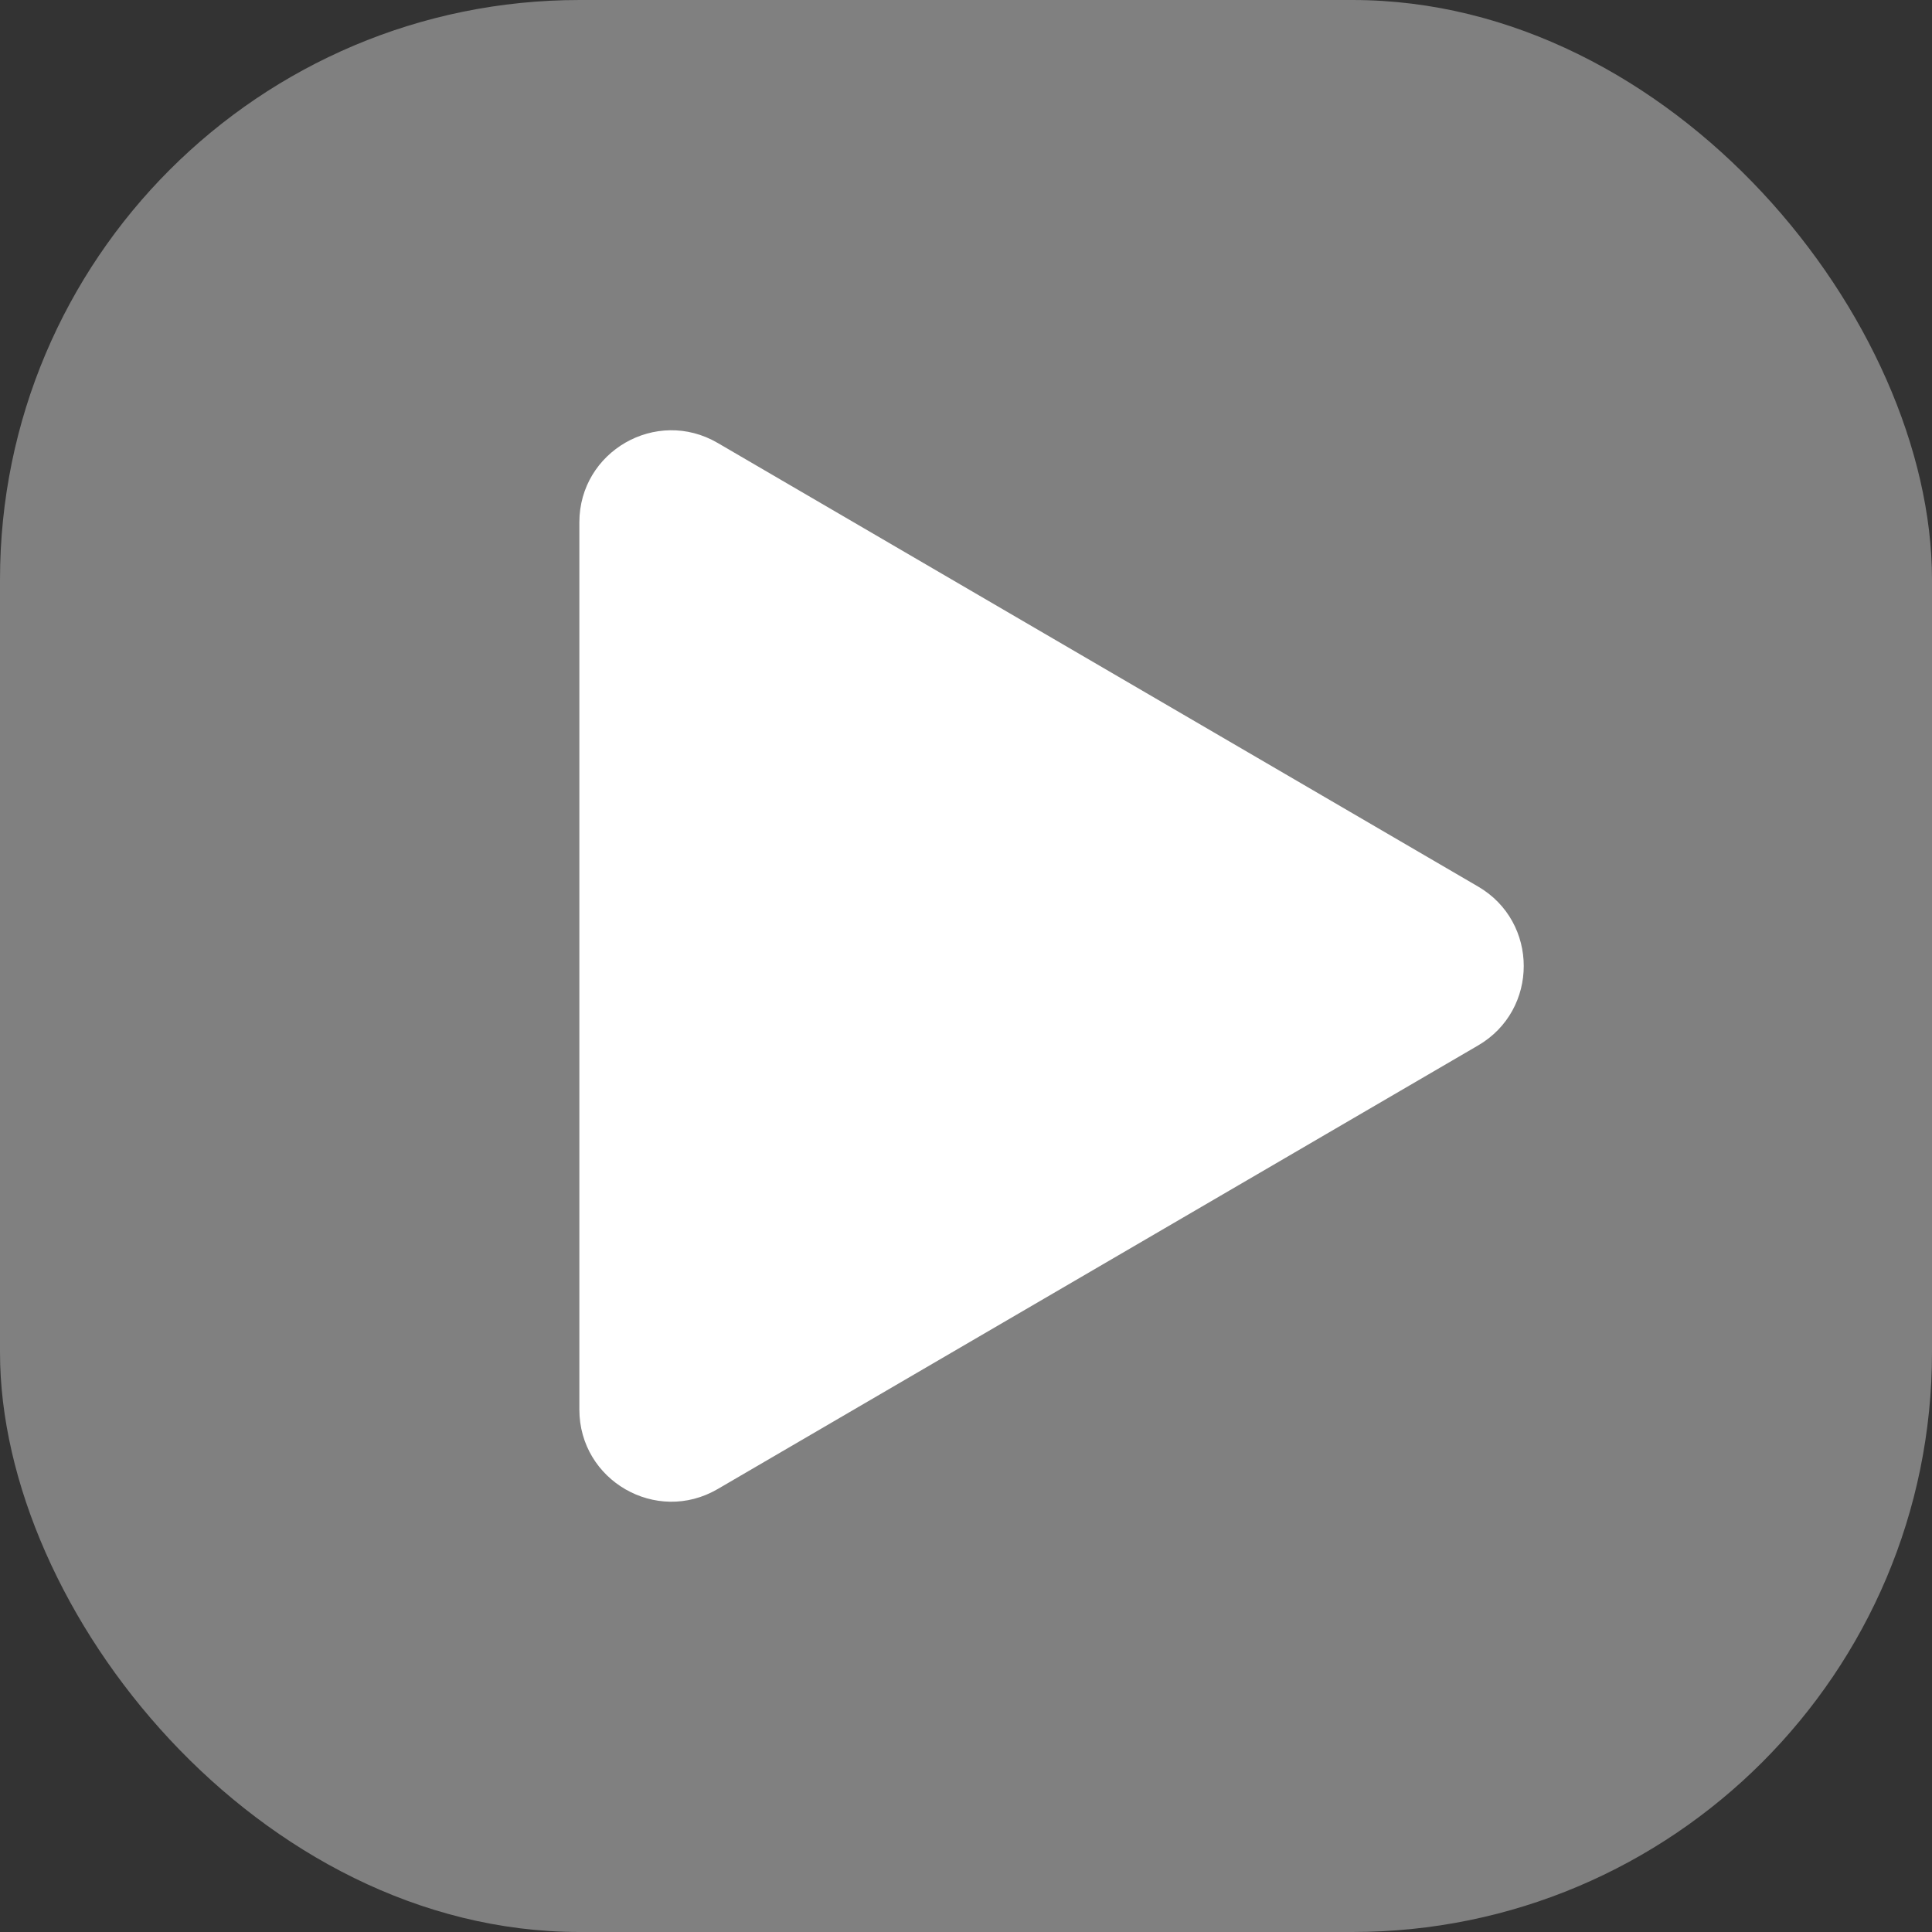
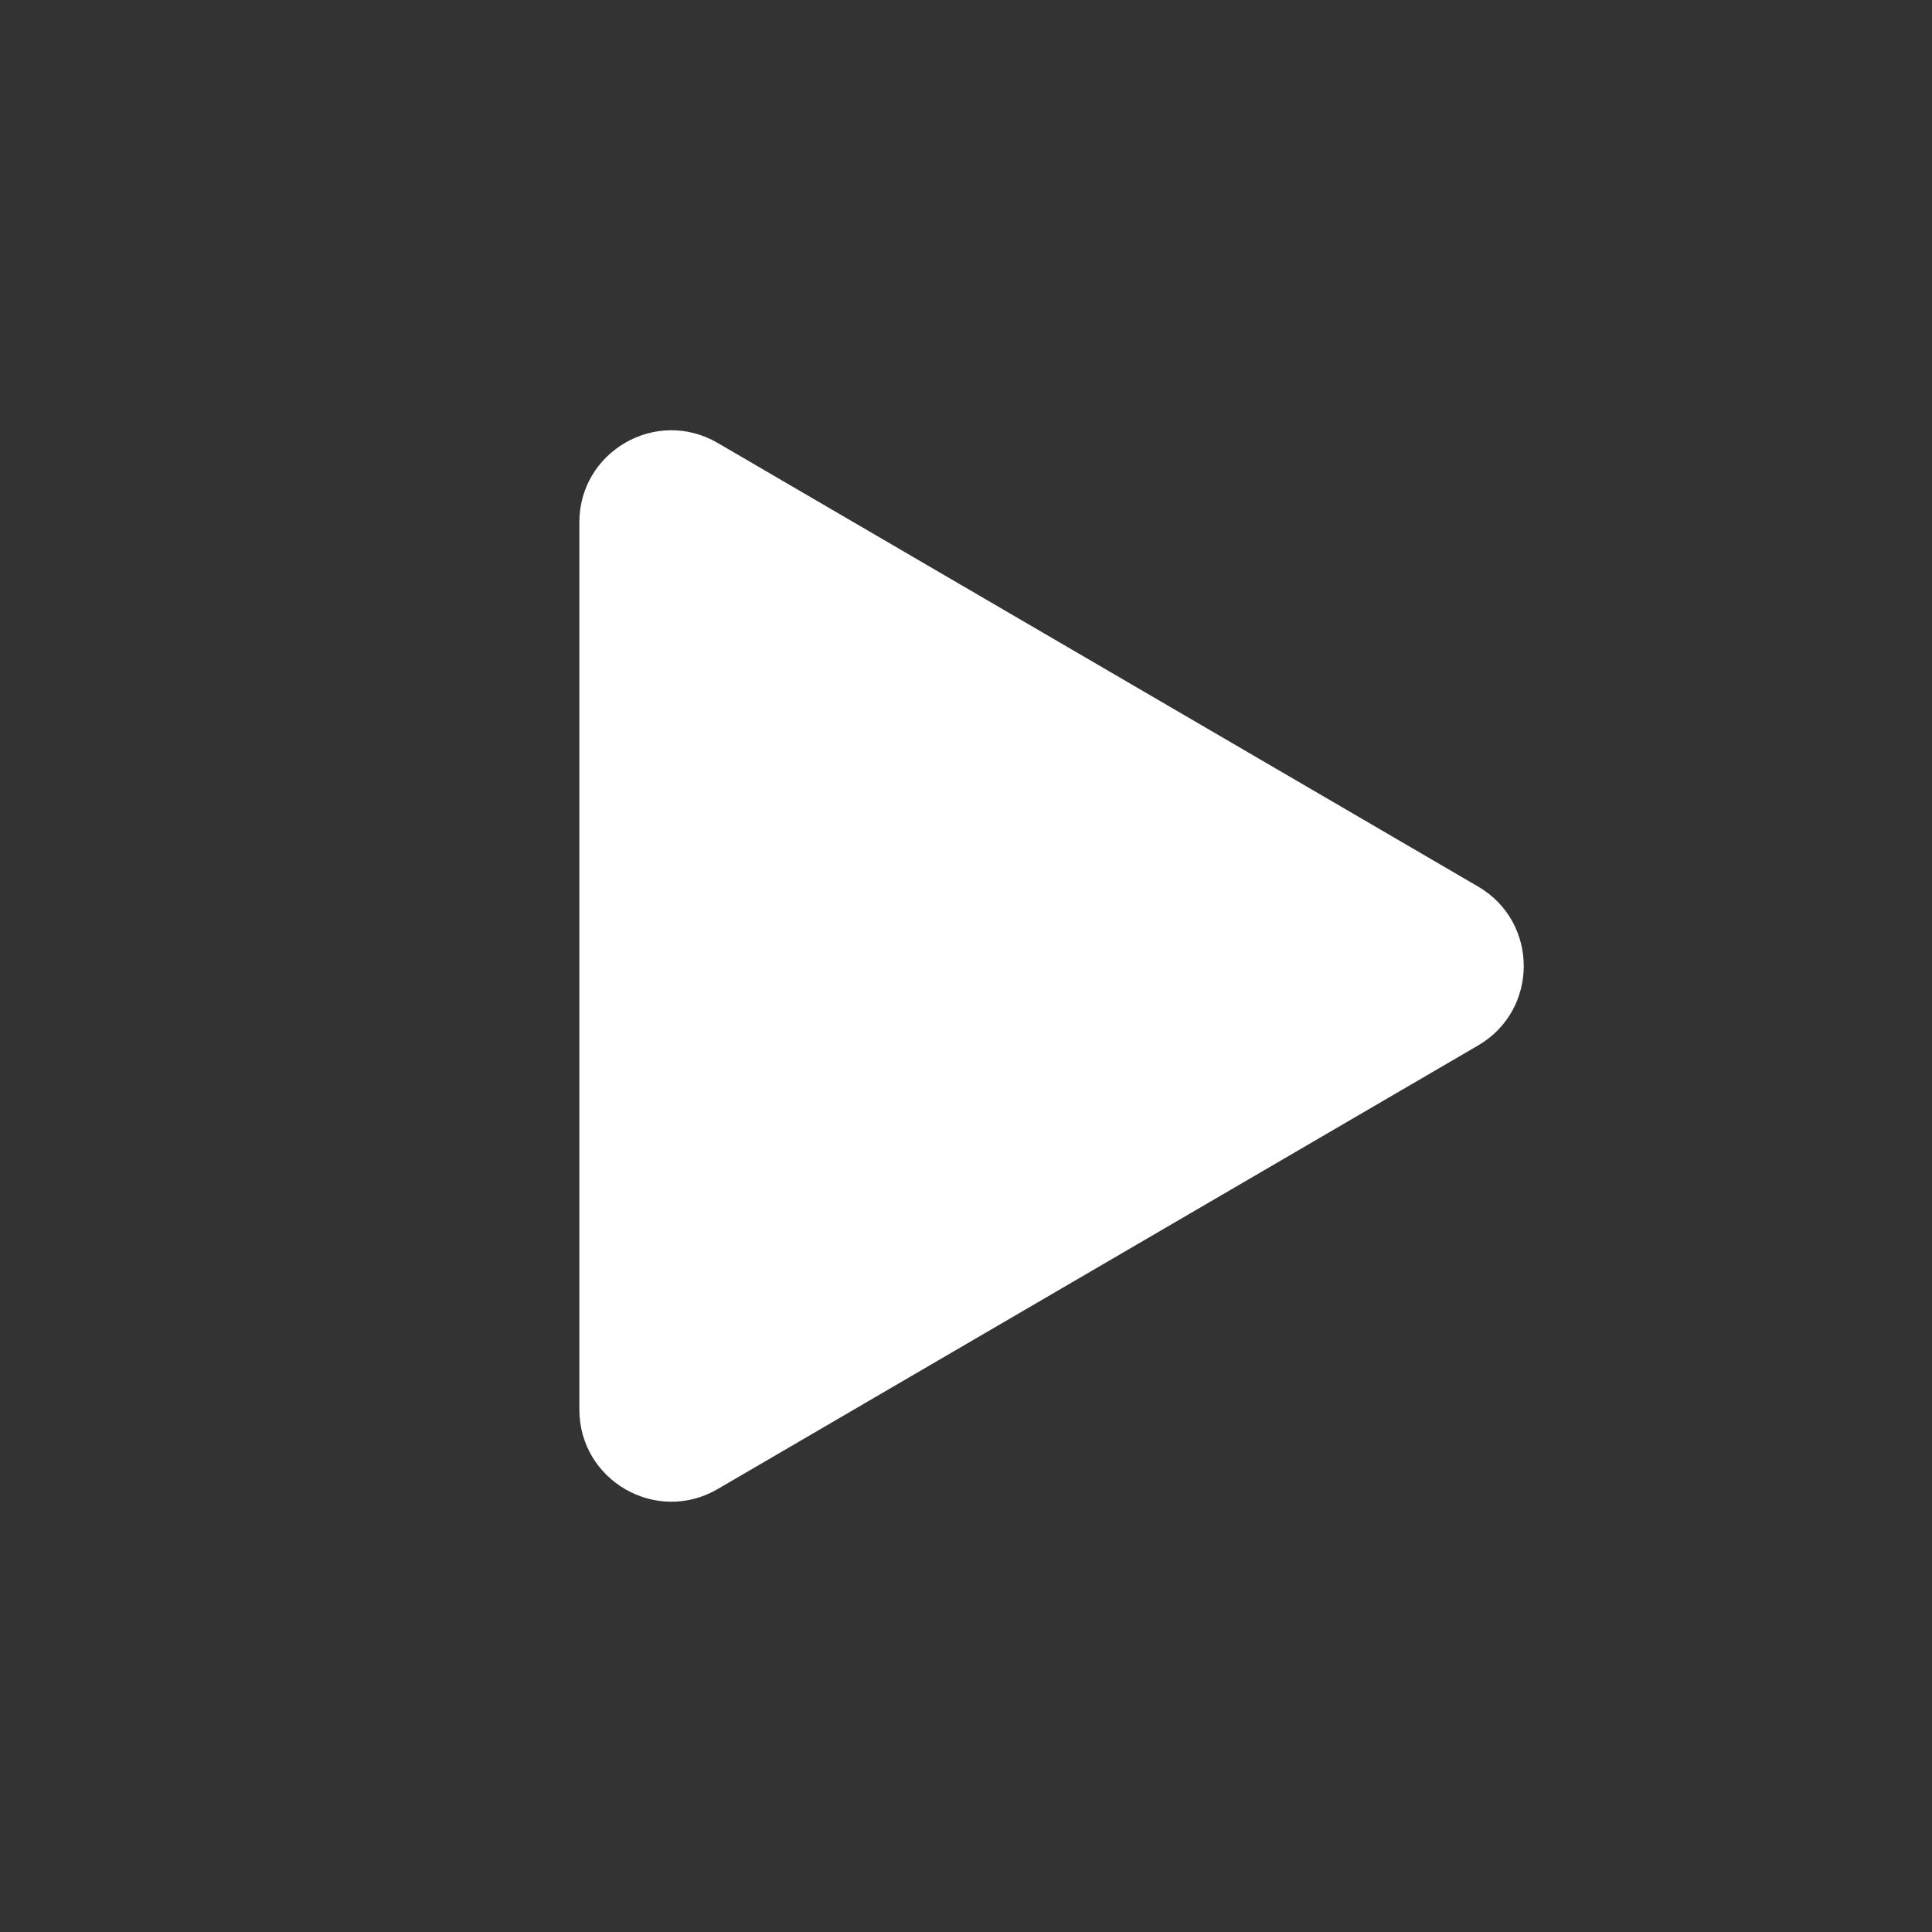
<svg xmlns="http://www.w3.org/2000/svg" width="16" height="16" viewBox="0 0 16 16" fill="none">
  <rect x="0" y="0" width="16" height="16" fill="#333333" stroke="none" />
-   <rect width="16" height="16" rx="4.8" fill="#808080" />
-   <path d="M12.241 7.342C12.745 7.636 12.745 8.364 12.241 8.658L5.943 12.332C5.435 12.628 4.798 12.261 4.798 11.673V4.326C4.798 3.738 5.435 3.372 5.943 3.668L12.241 7.342Z" fill="white" />
+   <path d="M12.241 7.342C12.745 7.636 12.745 8.364 12.241 8.658L5.943 12.332C5.435 12.628 4.798 12.261 4.798 11.673V4.326C4.798 3.738 5.435 3.372 5.943 3.668Z" fill="white" />
</svg>